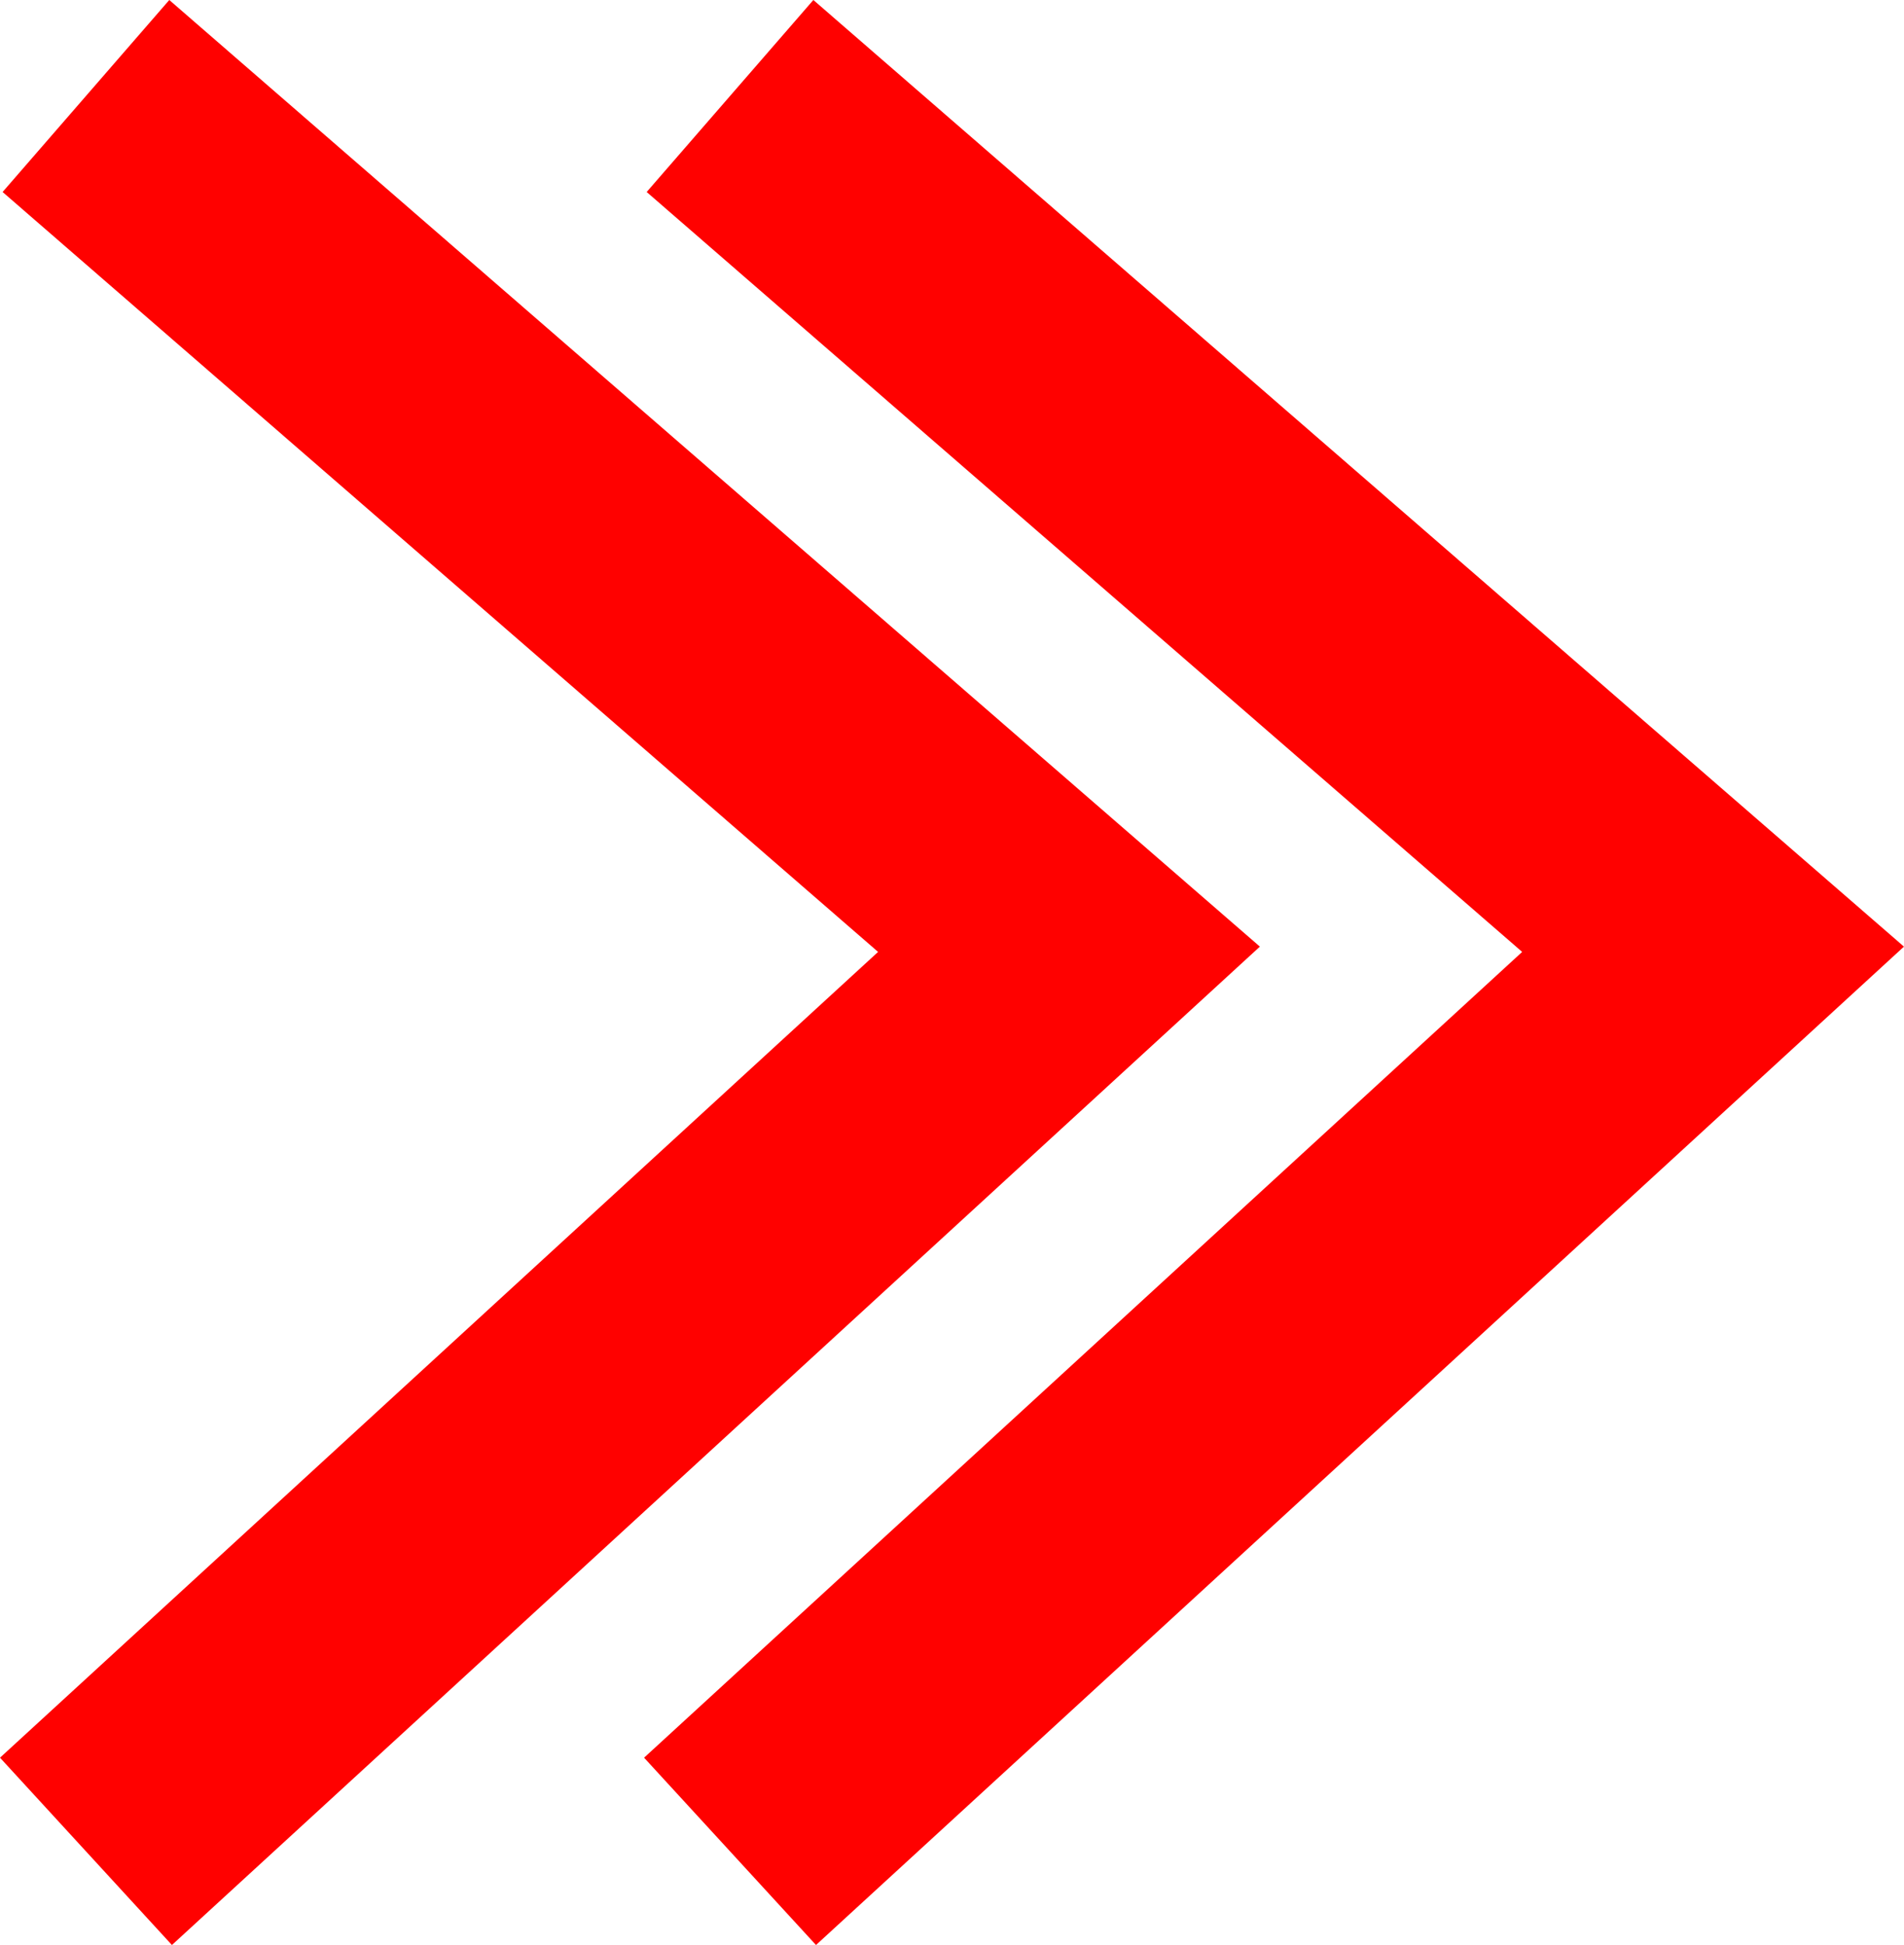
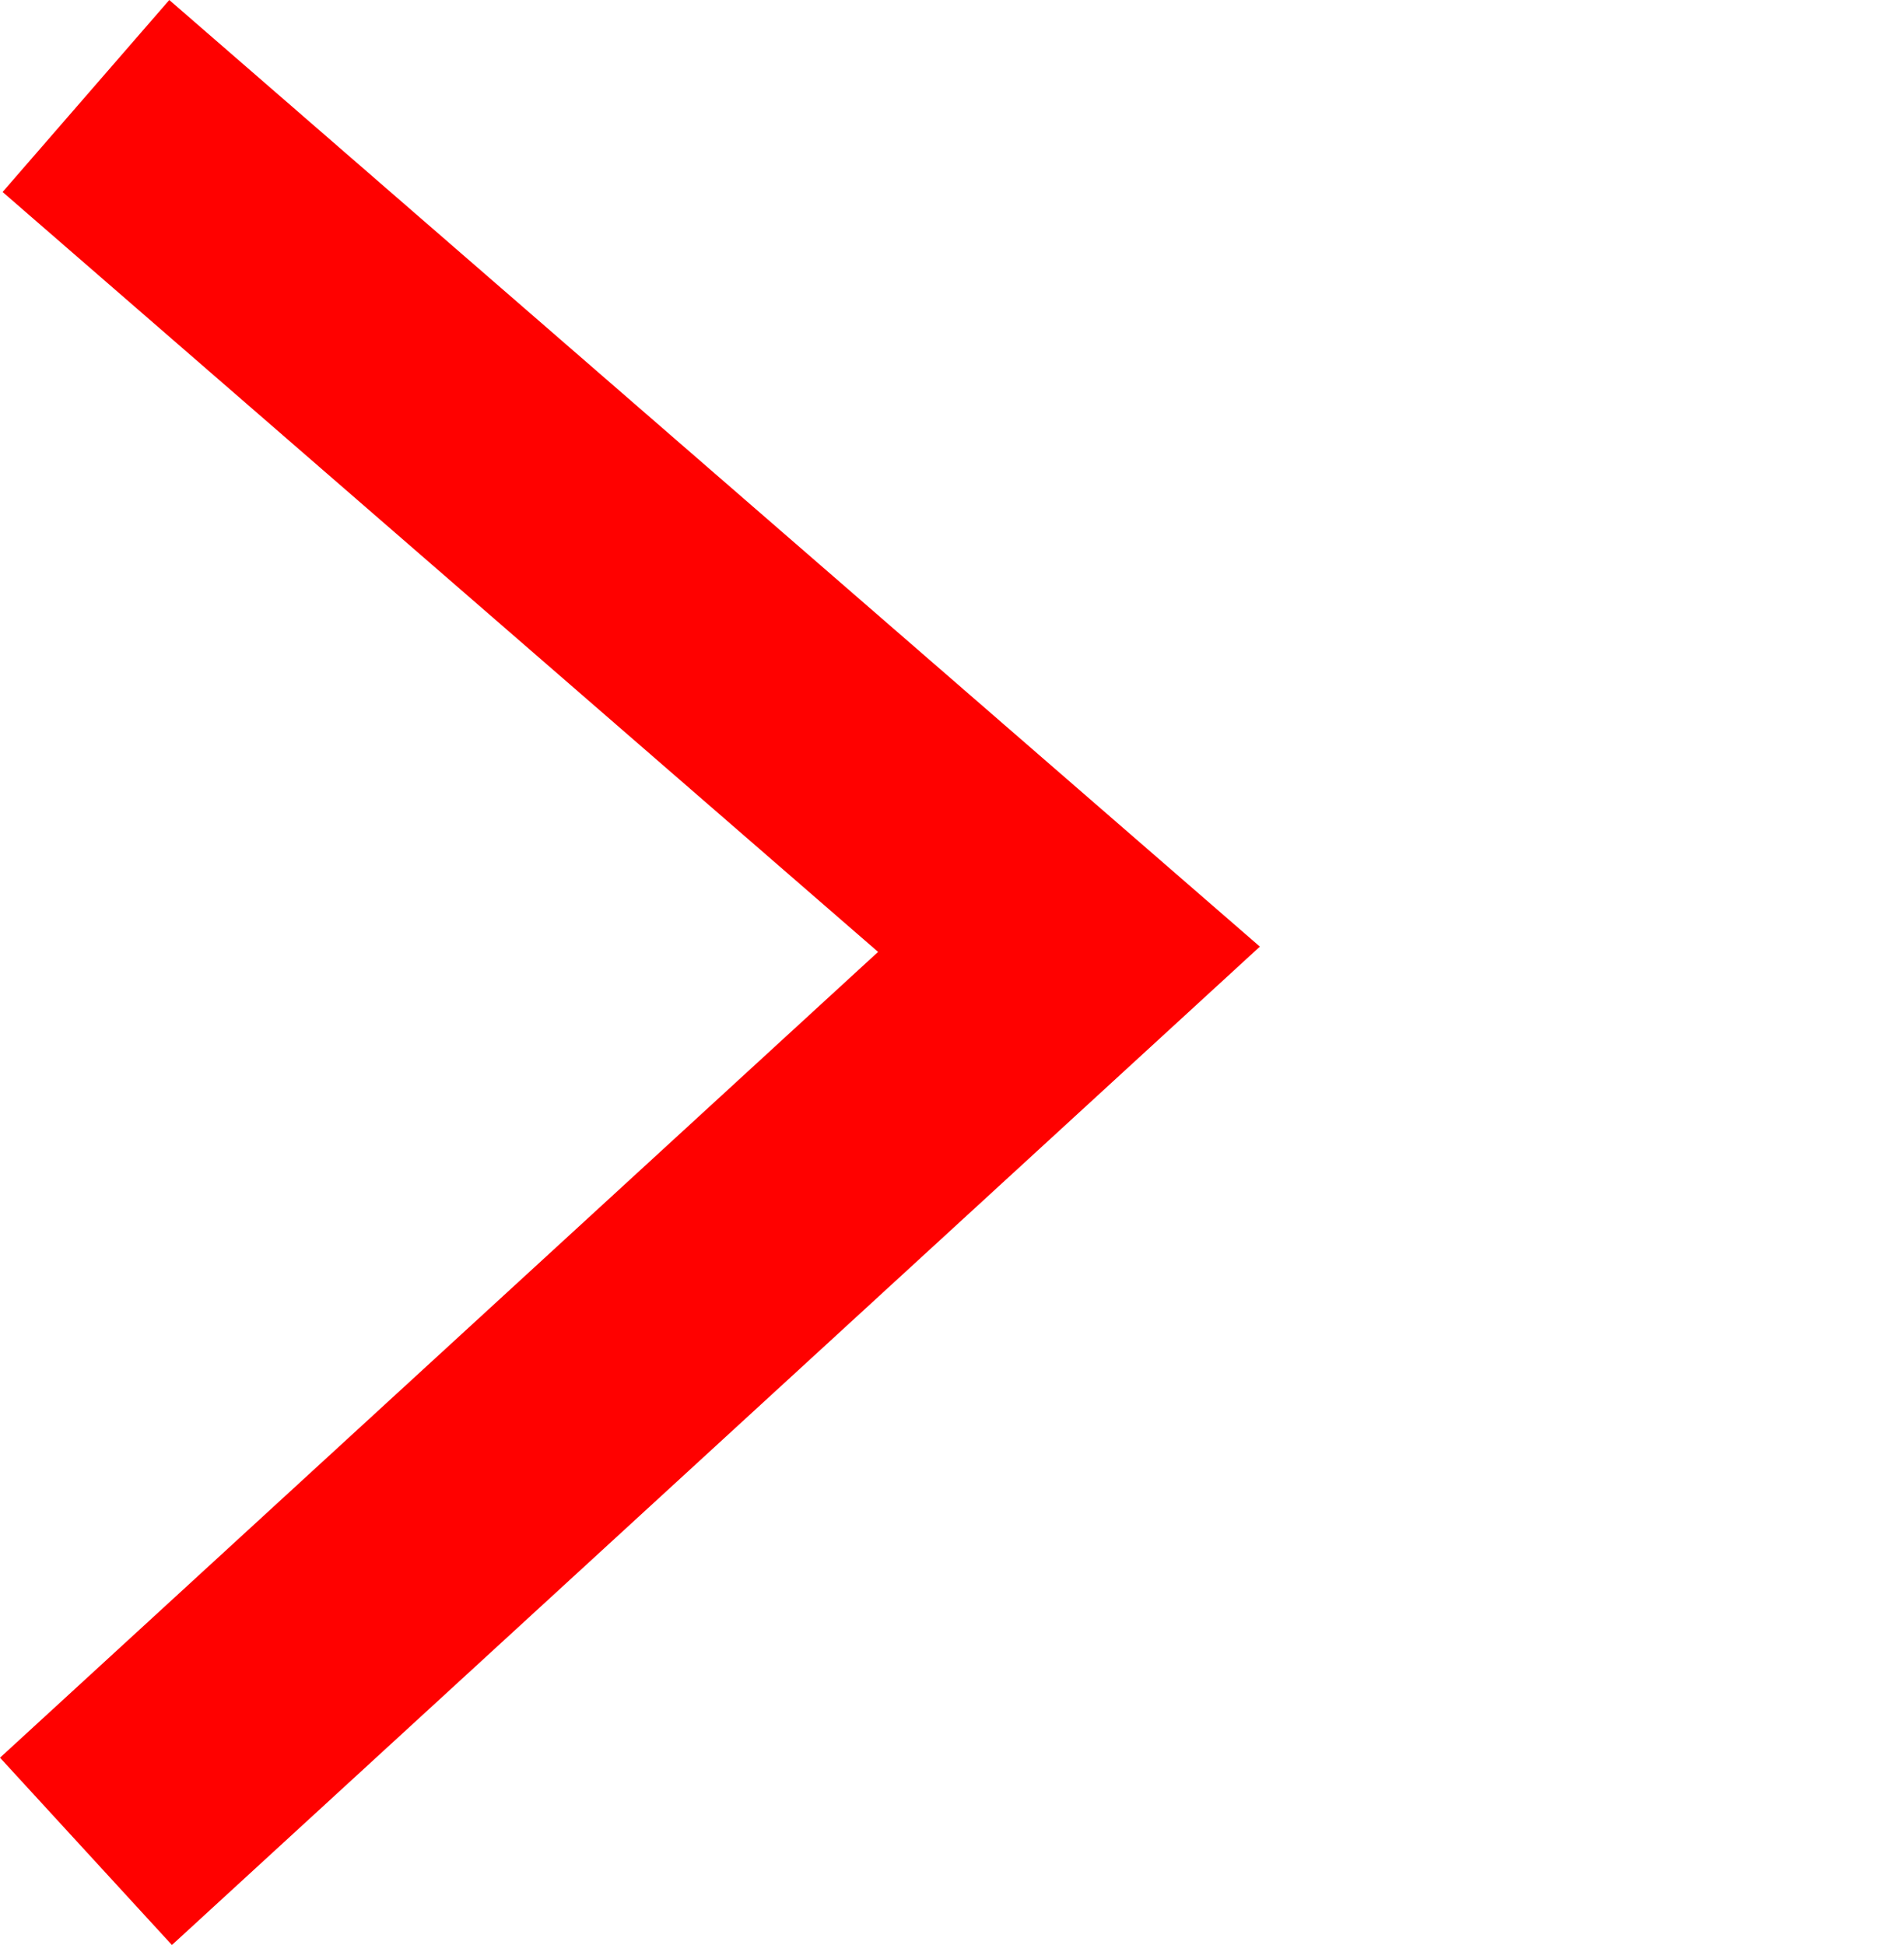
<svg xmlns="http://www.w3.org/2000/svg" width="37.443" height="38.251" viewBox="0 0 37.443 38.251">
  <g transform="translate(-1016.573 -1628.851)">
    <path d="M1406.954,3837.09l-3.381-3.684,17.268-15.847-17.217-14.945,3.278-3.776,21.447,18.617Z" transform="translate(-387 -2169.987)" fill="#ff0100" />
-     <path d="M1406.954,3837.09l-3.381-3.684,17.268-15.847-17.217-14.945,3.278-3.776,21.447,18.617Z" transform="translate(-374.334 -2169.987)" fill="#ff0100" />
  </g>
</svg>